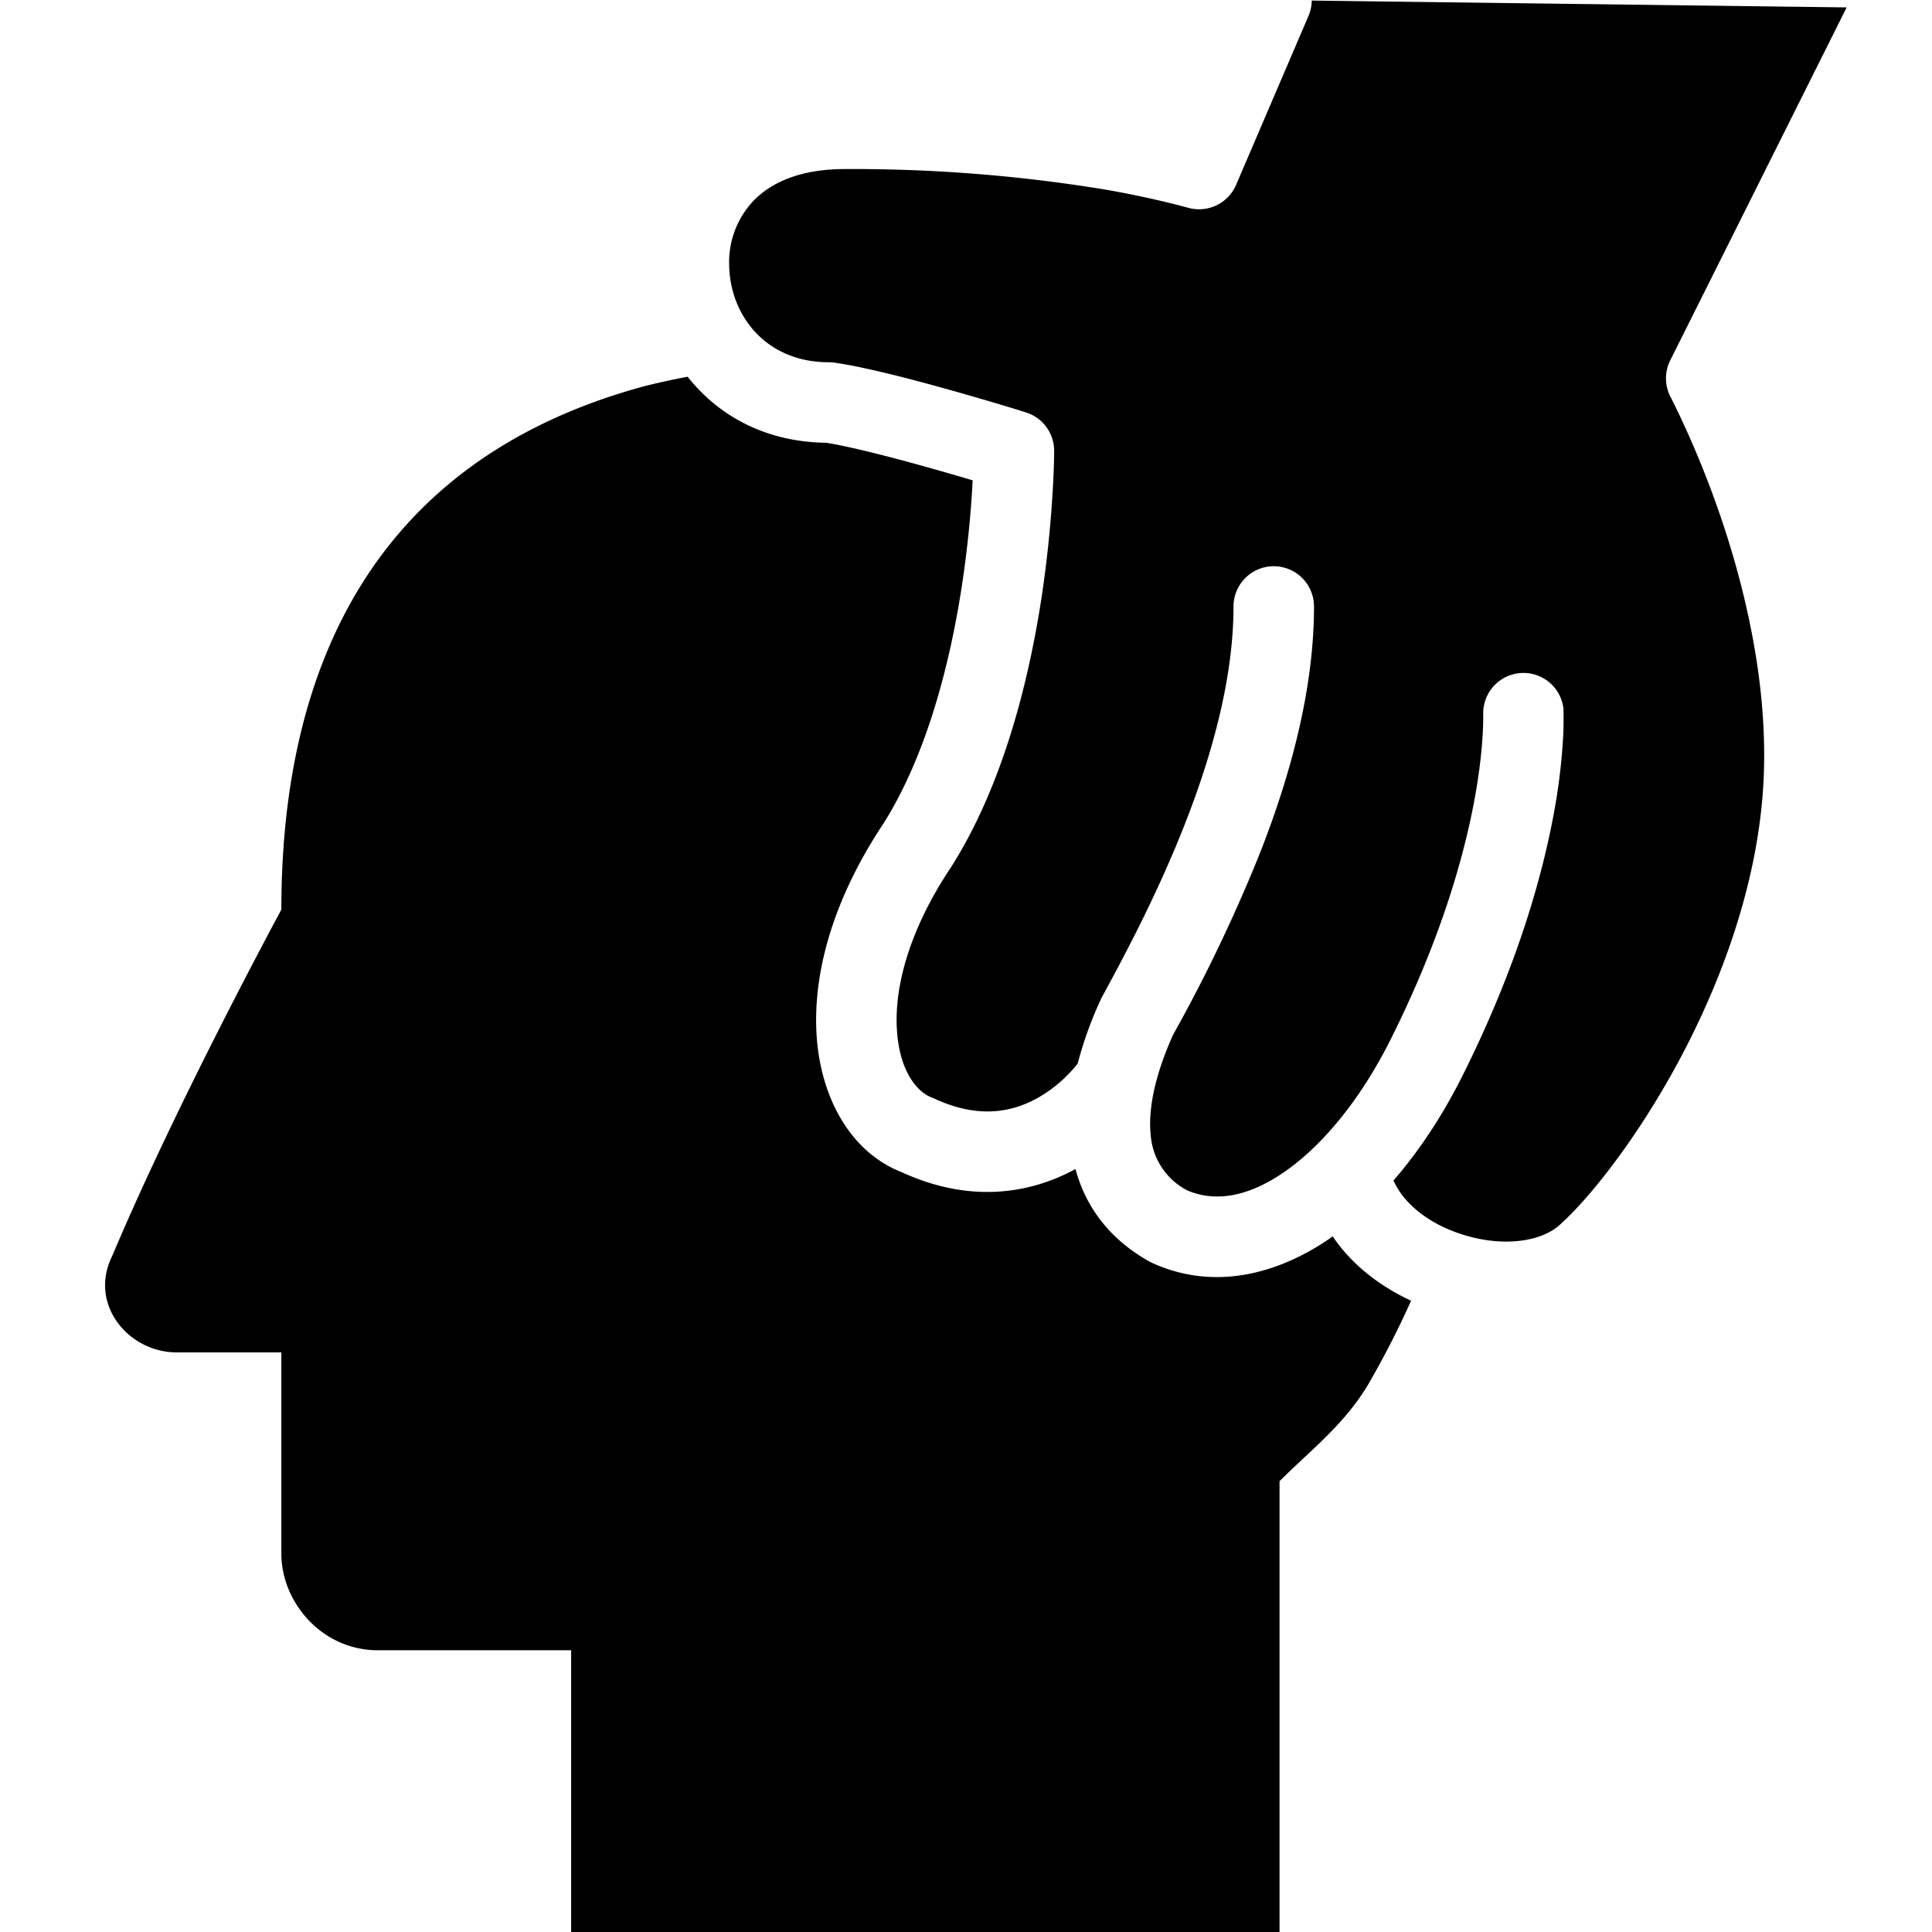
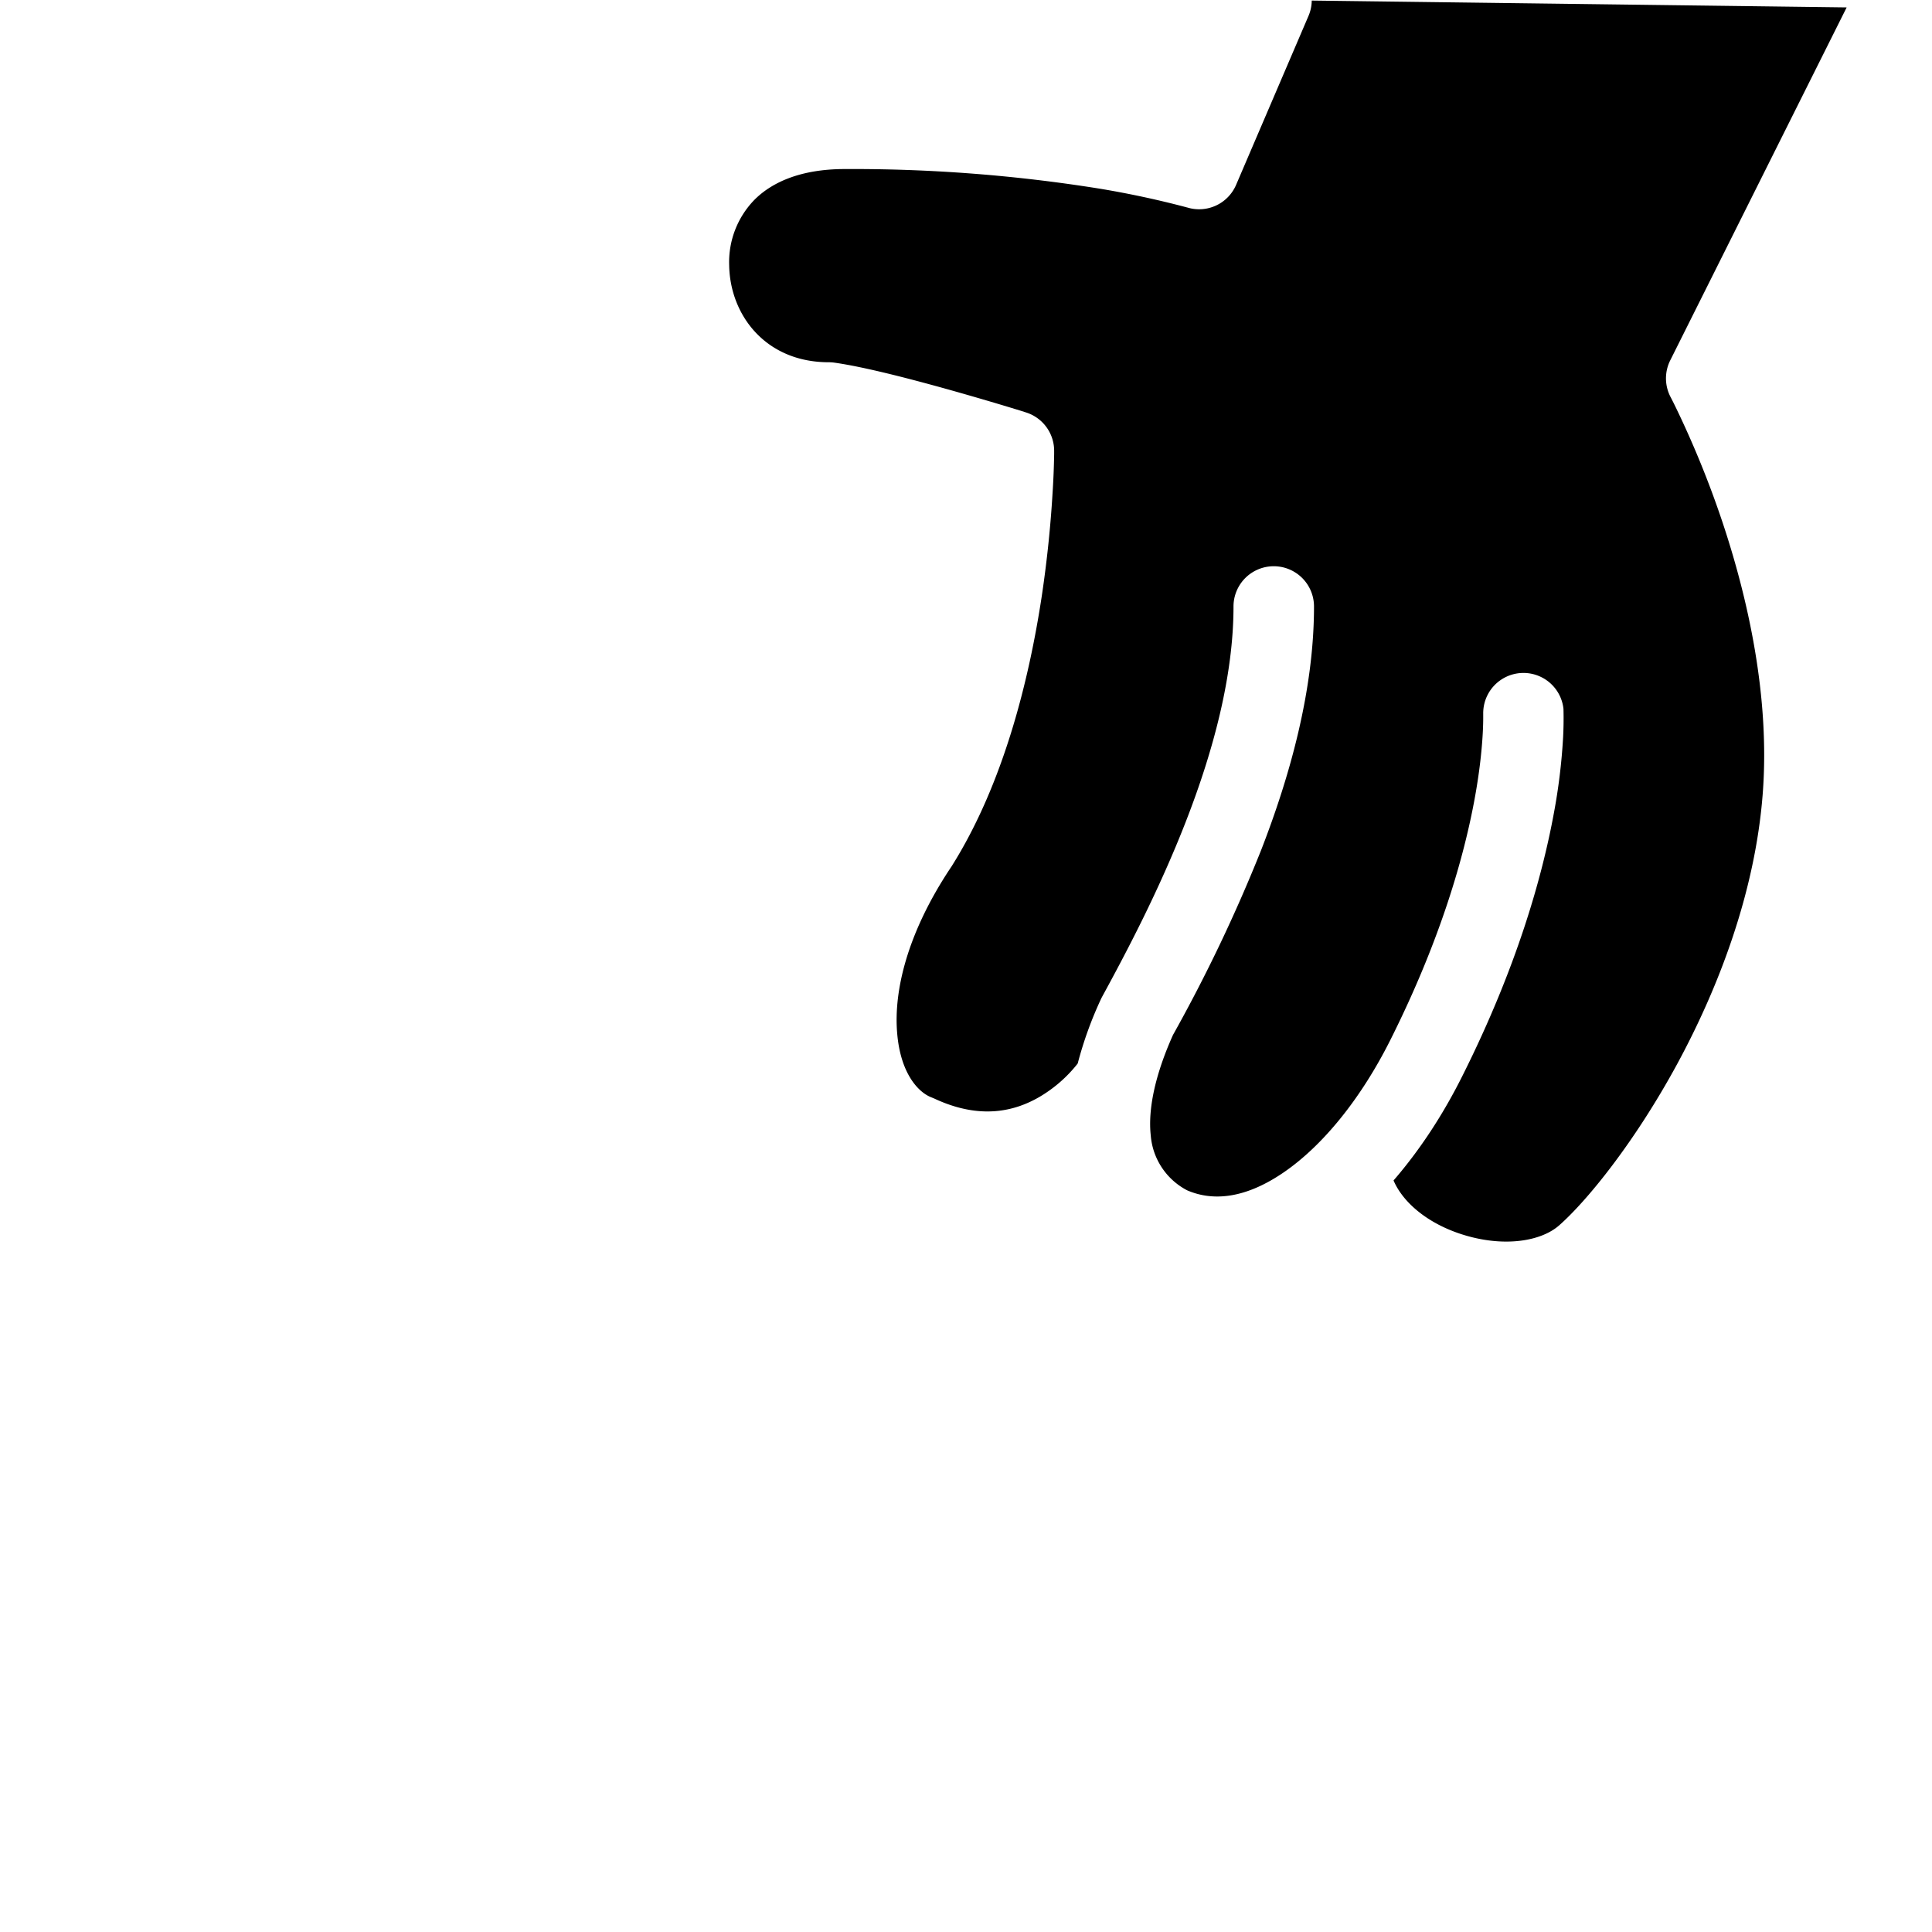
<svg xmlns="http://www.w3.org/2000/svg" fill="none" viewBox="0 0 24 24">
  <path fill="#000000" fill-rule="evenodd" d="M16.295 0.007a0.5 0.5 0 0 1 -0.04 0.19l-0.9 2.1a0.5 0.5 0 0 1 -0.608 0.28l-0.002 0 -0.01 -0.003a11.708 11.708 0 0 0 -1.072 -0.23 19.398 19.398 0 0 0 -3.168 -0.244c-0.566 0 -0.918 0.175 -1.125 0.384a1.109 1.109 0 0 0 -0.312 0.809c0.009 0.62 0.452 1.207 1.237 1.207a0.5 0.5 0 0 1 0.07 0.005c0.389 0.055 0.995 0.215 1.478 0.351a38.656 38.656 0 0 1 0.829 0.244l0.053 0.017 0.019 0.006a0.5 0.5 0 0 1 0.351 0.477l0 0.001 0 0.003 0 0.008 0 0.029a9.842 9.842 0 0 1 -0.02 0.488c-0.019 0.322 -0.058 0.772 -0.135 1.284 -0.154 1.01 -0.467 2.317 -1.122 3.354l-0.007 0.01c-0.552 0.829 -0.707 1.544 -0.667 2.046 0.04 0.519 0.27 0.75 0.427 0.809l0.036 0.015c0.578 0.27 1.006 0.152 1.301 -0.018a1.698 1.698 0 0 0 0.476 -0.413l0.002 -0.003 0.002 -0.003a4.704 4.704 0 0 1 0.296 -0.815c0.298 -0.546 0.71 -1.323 1.048 -2.192 0.34 -0.873 0.591 -1.807 0.591 -2.669a0.5 0.5 0 0 1 1 0c0 1.039 -0.298 2.105 -0.659 3.032a19.623 19.623 0 0 1 -1.093 2.291c-0.225 0.502 -0.311 0.926 -0.276 1.247a0.844 0.844 0 0 0 0.453 0.683c0.337 0.145 0.742 0.091 1.204 -0.227 0.475 -0.327 0.95 -0.902 1.324 -1.65 0.628 -1.255 0.914 -2.285 1.043 -2.99 0.065 -0.354 0.09 -0.627 0.1 -0.807 0.005 -0.09 0.006 -0.156 0.006 -0.199l0 -0.052 0 0.001a0.5 0.5 0 0 1 0.997 -0.058l0 0.002a4.483 4.483 0 0 1 -0.005 0.36 7.361 7.361 0 0 1 -0.114 0.933c-0.146 0.794 -0.46 1.914 -1.133 3.258 -0.242 0.486 -0.533 0.93 -0.859 1.306 0.123 0.286 0.445 0.55 0.89 0.682 0.498 0.148 0.944 0.071 1.165 -0.122 0.342 -0.3 0.933 -1.022 1.465 -2 0.528 -0.973 0.973 -2.154 1.066 -3.362 0.093 -1.207 -0.186 -2.435 -0.501 -3.379a12.065 12.065 0 0 0 -0.589 -1.443 4.763 4.763 0 0 0 -0.052 -0.103 0.5 0.5 0 0 1 -0.007 -0.46L22.94 0.092 16.295 0.007Z" clip-rule="evenodd" stroke-width="1" />
-   <path fill="#000000" fill-rule="evenodd" d="M10.256 5.5c-0.76 -0.011 -1.34 -0.346 -1.714 -0.82a8.92 8.92 0 0 0 -0.547 0.12c-3.342 0.911 -4.5 3.478 -4.5 6.5 0 0 -1.3 2.4 -2.1 4.3 -0.3 0.6 0.2 1.2 0.8 1.2h1.3v2.5c0 0.6 0.5 1.2 1.2 1.2h2.4V24h8.8v-5.6c0.102 -0.102 0.203 -0.197 0.303 -0.29 0.294 -0.275 0.573 -0.537 0.797 -0.91 0.2 -0.345 0.378 -0.693 0.534 -1.042 -0.379 -0.176 -0.734 -0.442 -0.974 -0.8a3.824 3.824 0 0 1 -0.035 0.026c-0.655 0.45 -1.443 0.651 -2.204 0.306a0.524 0.524 0 0 1 -0.036 -0.018c-0.492 -0.274 -0.793 -0.676 -0.92 -1.15 -0.525 0.287 -1.273 0.446 -2.16 0.039 -0.63 -0.247 -0.994 -0.91 -1.053 -1.66 -0.06 -0.77 0.183 -1.703 0.829 -2.673 0.542 -0.862 0.829 -2.003 0.975 -2.966a13.434 13.434 0 0 0 0.132 -1.295 36.882 36.882 0 0 0 -0.511 -0.148c-0.475 -0.134 -1 -0.27 -1.316 -0.32Z" clip-rule="evenodd" stroke-width="1" />
</svg>